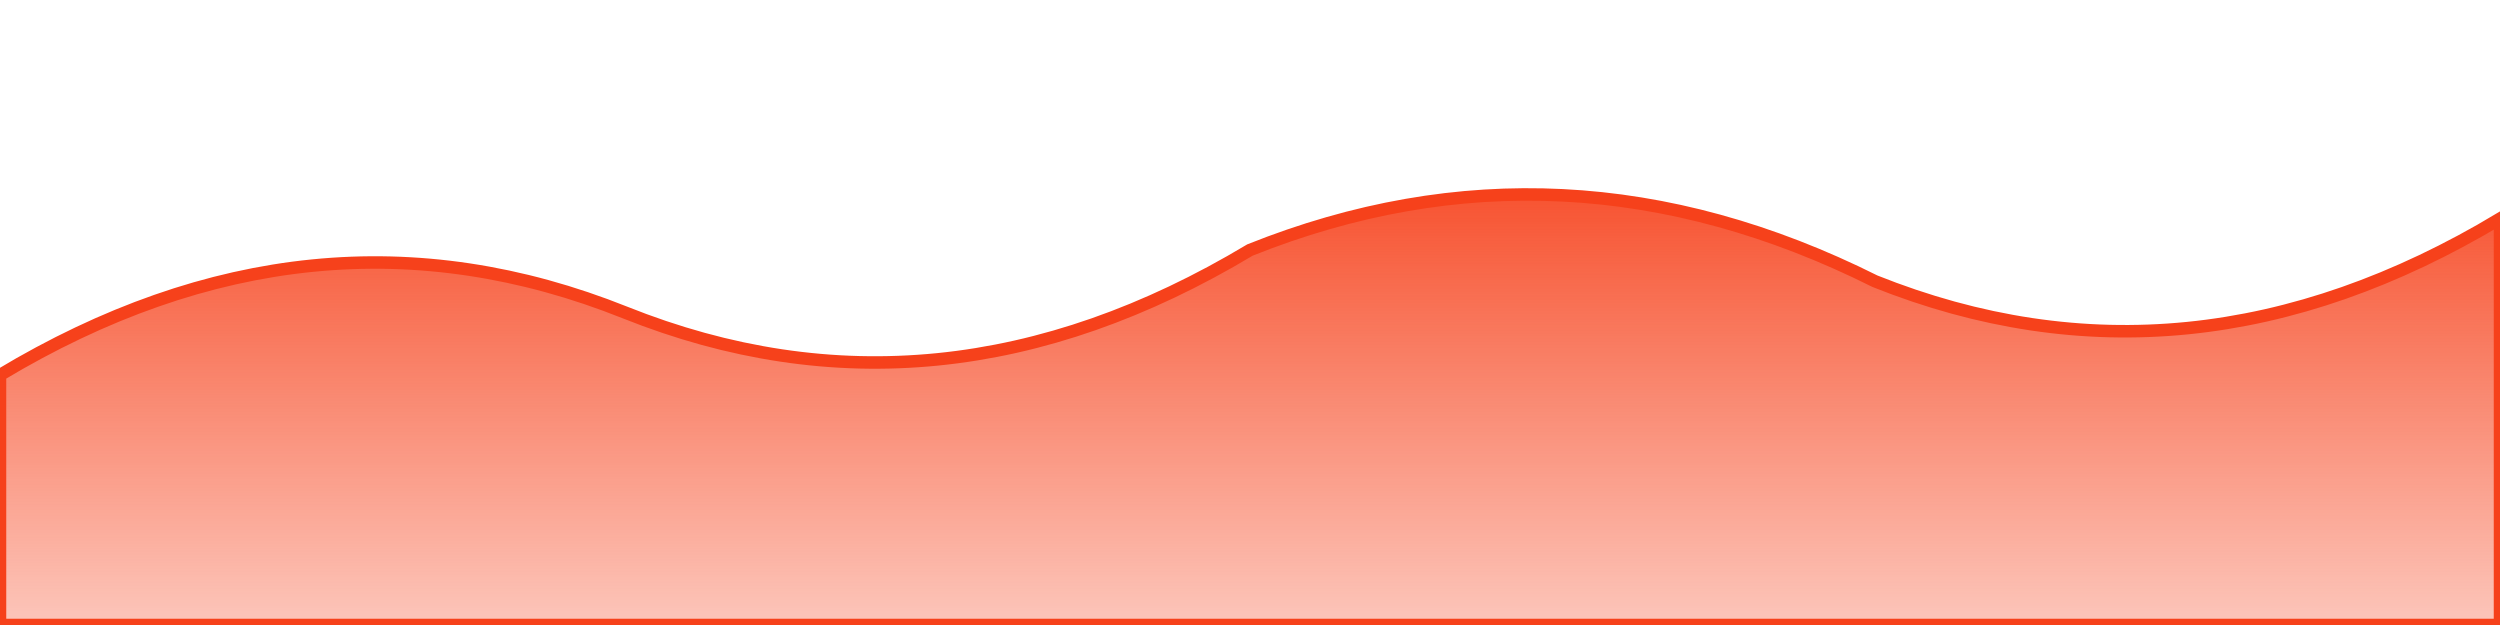
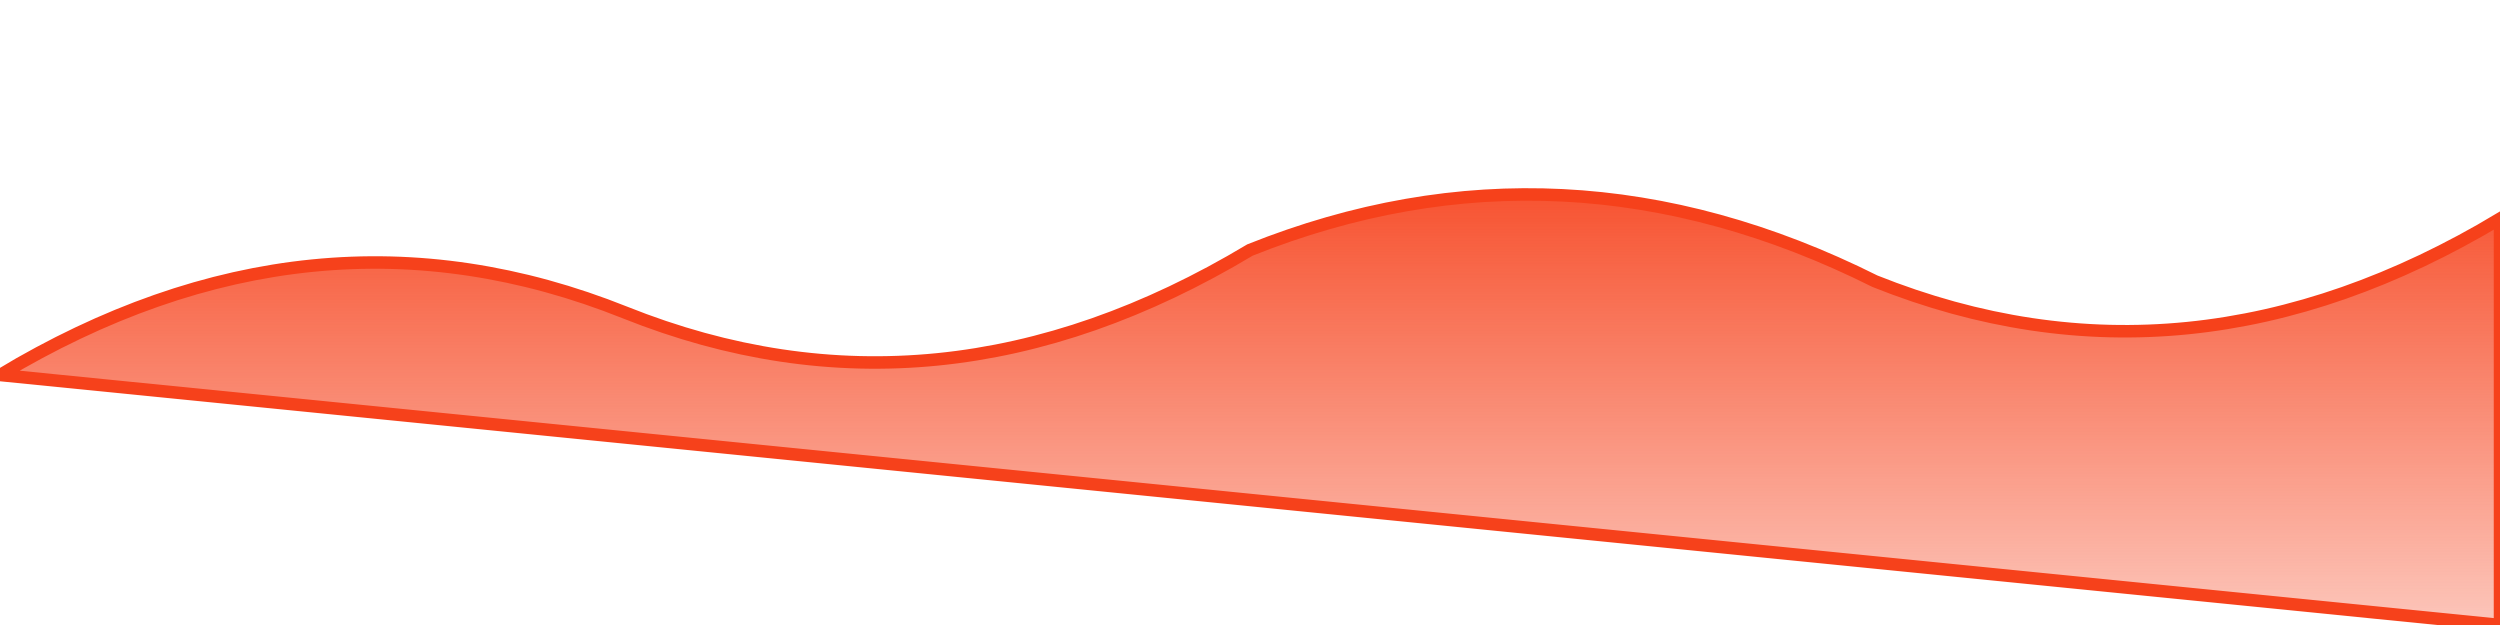
<svg xmlns="http://www.w3.org/2000/svg" viewBox="0 0 400 100" preserveAspectRatio="none">
  <defs>
    <linearGradient id="waveGradient" x1="0%" y1="0%" x2="0%" y2="100%">
      <stop offset="0%" stop-color="#F6411B" stop-opacity="1" />
      <stop offset="100%" stop-color="#F6411B" stop-opacity="0.3" />
    </linearGradient>
  </defs>
-   <path d="M0,60 Q50,30 100,50 Q150,70 200,40 Q250,20 300,45 Q350,65 400,35 L400,100 L0,100 Z" fill="url(#waveGradient)" stroke="#F6411B" stroke-width="2" />
+   <path d="M0,60 Q50,30 100,50 Q150,70 200,40 Q250,20 300,45 Q350,65 400,35 L400,100 Z" fill="url(#waveGradient)" stroke="#F6411B" stroke-width="2" />
</svg>